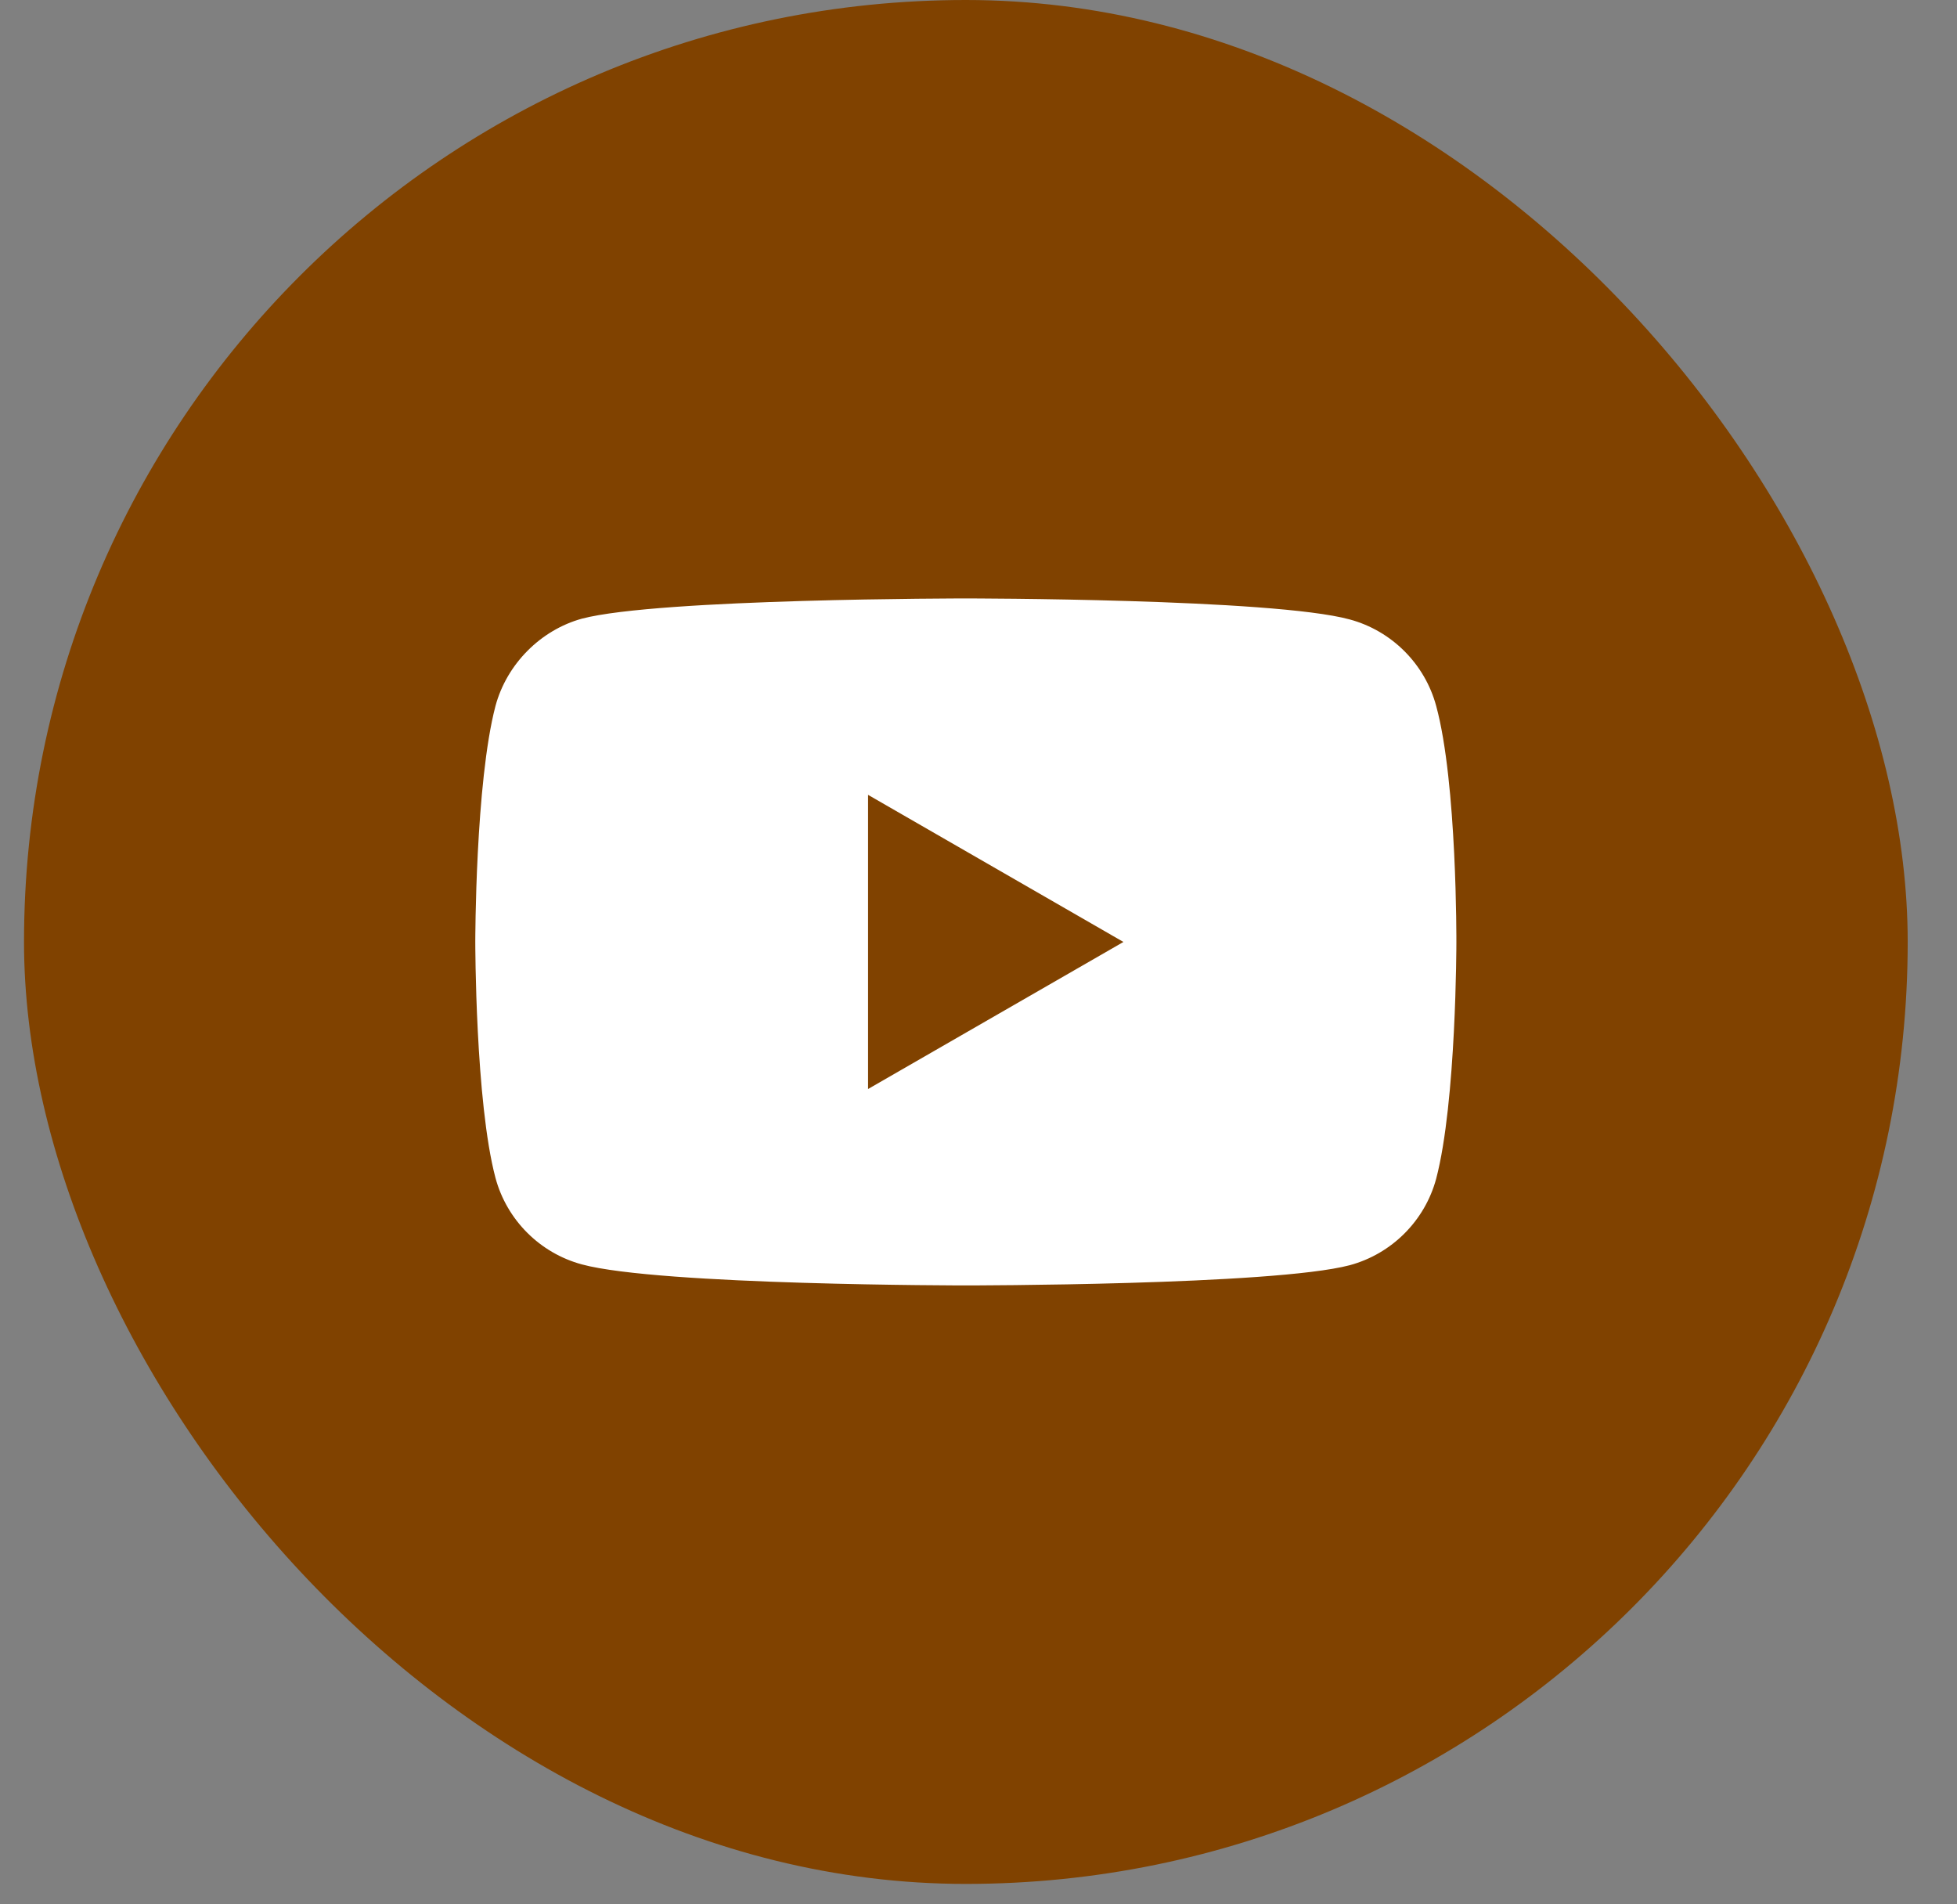
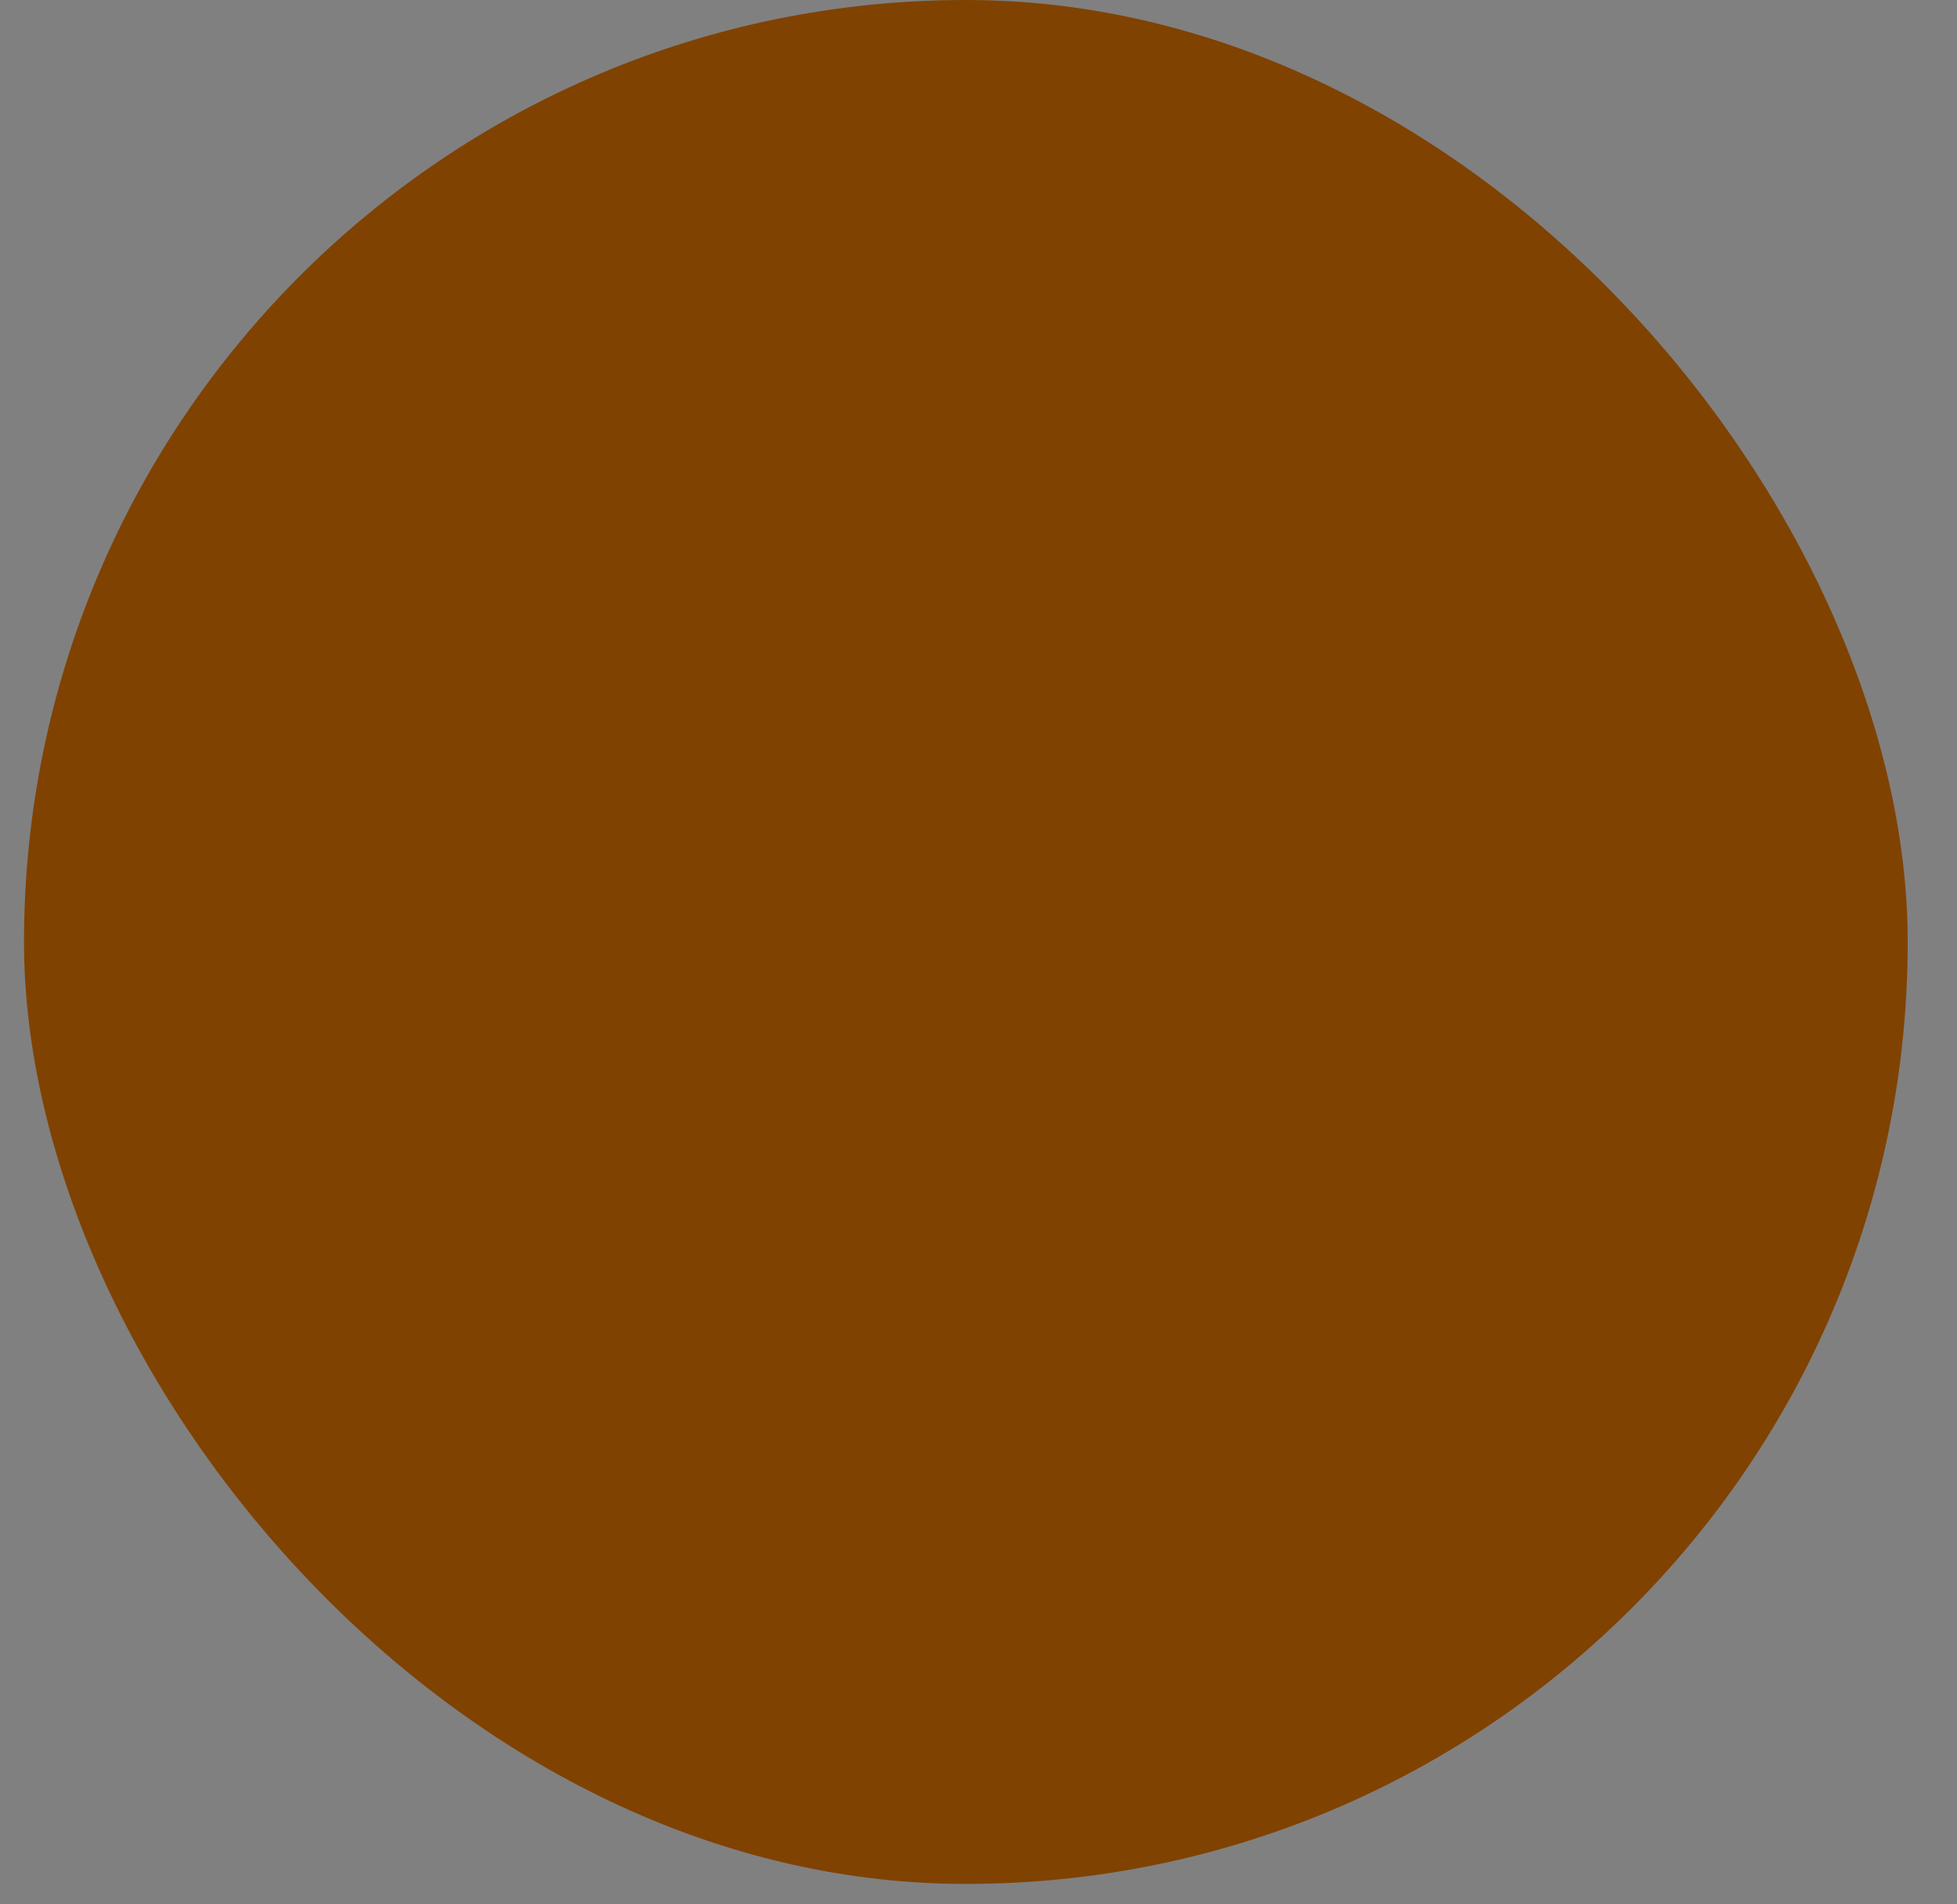
<svg xmlns="http://www.w3.org/2000/svg" width="37" height="36" viewBox="0 0 37 36" fill="none">
  <rect x="0" y="0" width="37" height="36" fill="#808080" stroke="none" />
  <rect x="0.454" width="35.614" height="35.614" rx="17.807" fill="#804200" />
-   <path d="M27.153 13.345C26.939 12.551 26.312 11.924 25.518 11.71C24.066 11.313 18.26 11.313 18.26 11.313C18.26 11.313 12.454 11.313 11.003 11.695C10.224 11.909 9.582 12.551 9.368 13.345C8.986 14.797 8.986 17.807 8.986 17.807C8.986 17.807 8.986 20.832 9.368 22.268C9.582 23.063 10.208 23.689 11.003 23.903C12.47 24.3 18.261 24.3 18.261 24.3C18.261 24.3 24.066 24.3 25.518 23.918C26.312 23.704 26.939 23.078 27.153 22.283C27.535 20.832 27.535 17.822 27.535 17.822C27.535 17.822 27.55 14.797 27.153 13.345ZM16.412 20.587V15.026L21.24 17.807L16.412 20.587Z" fill="white" />
</svg>